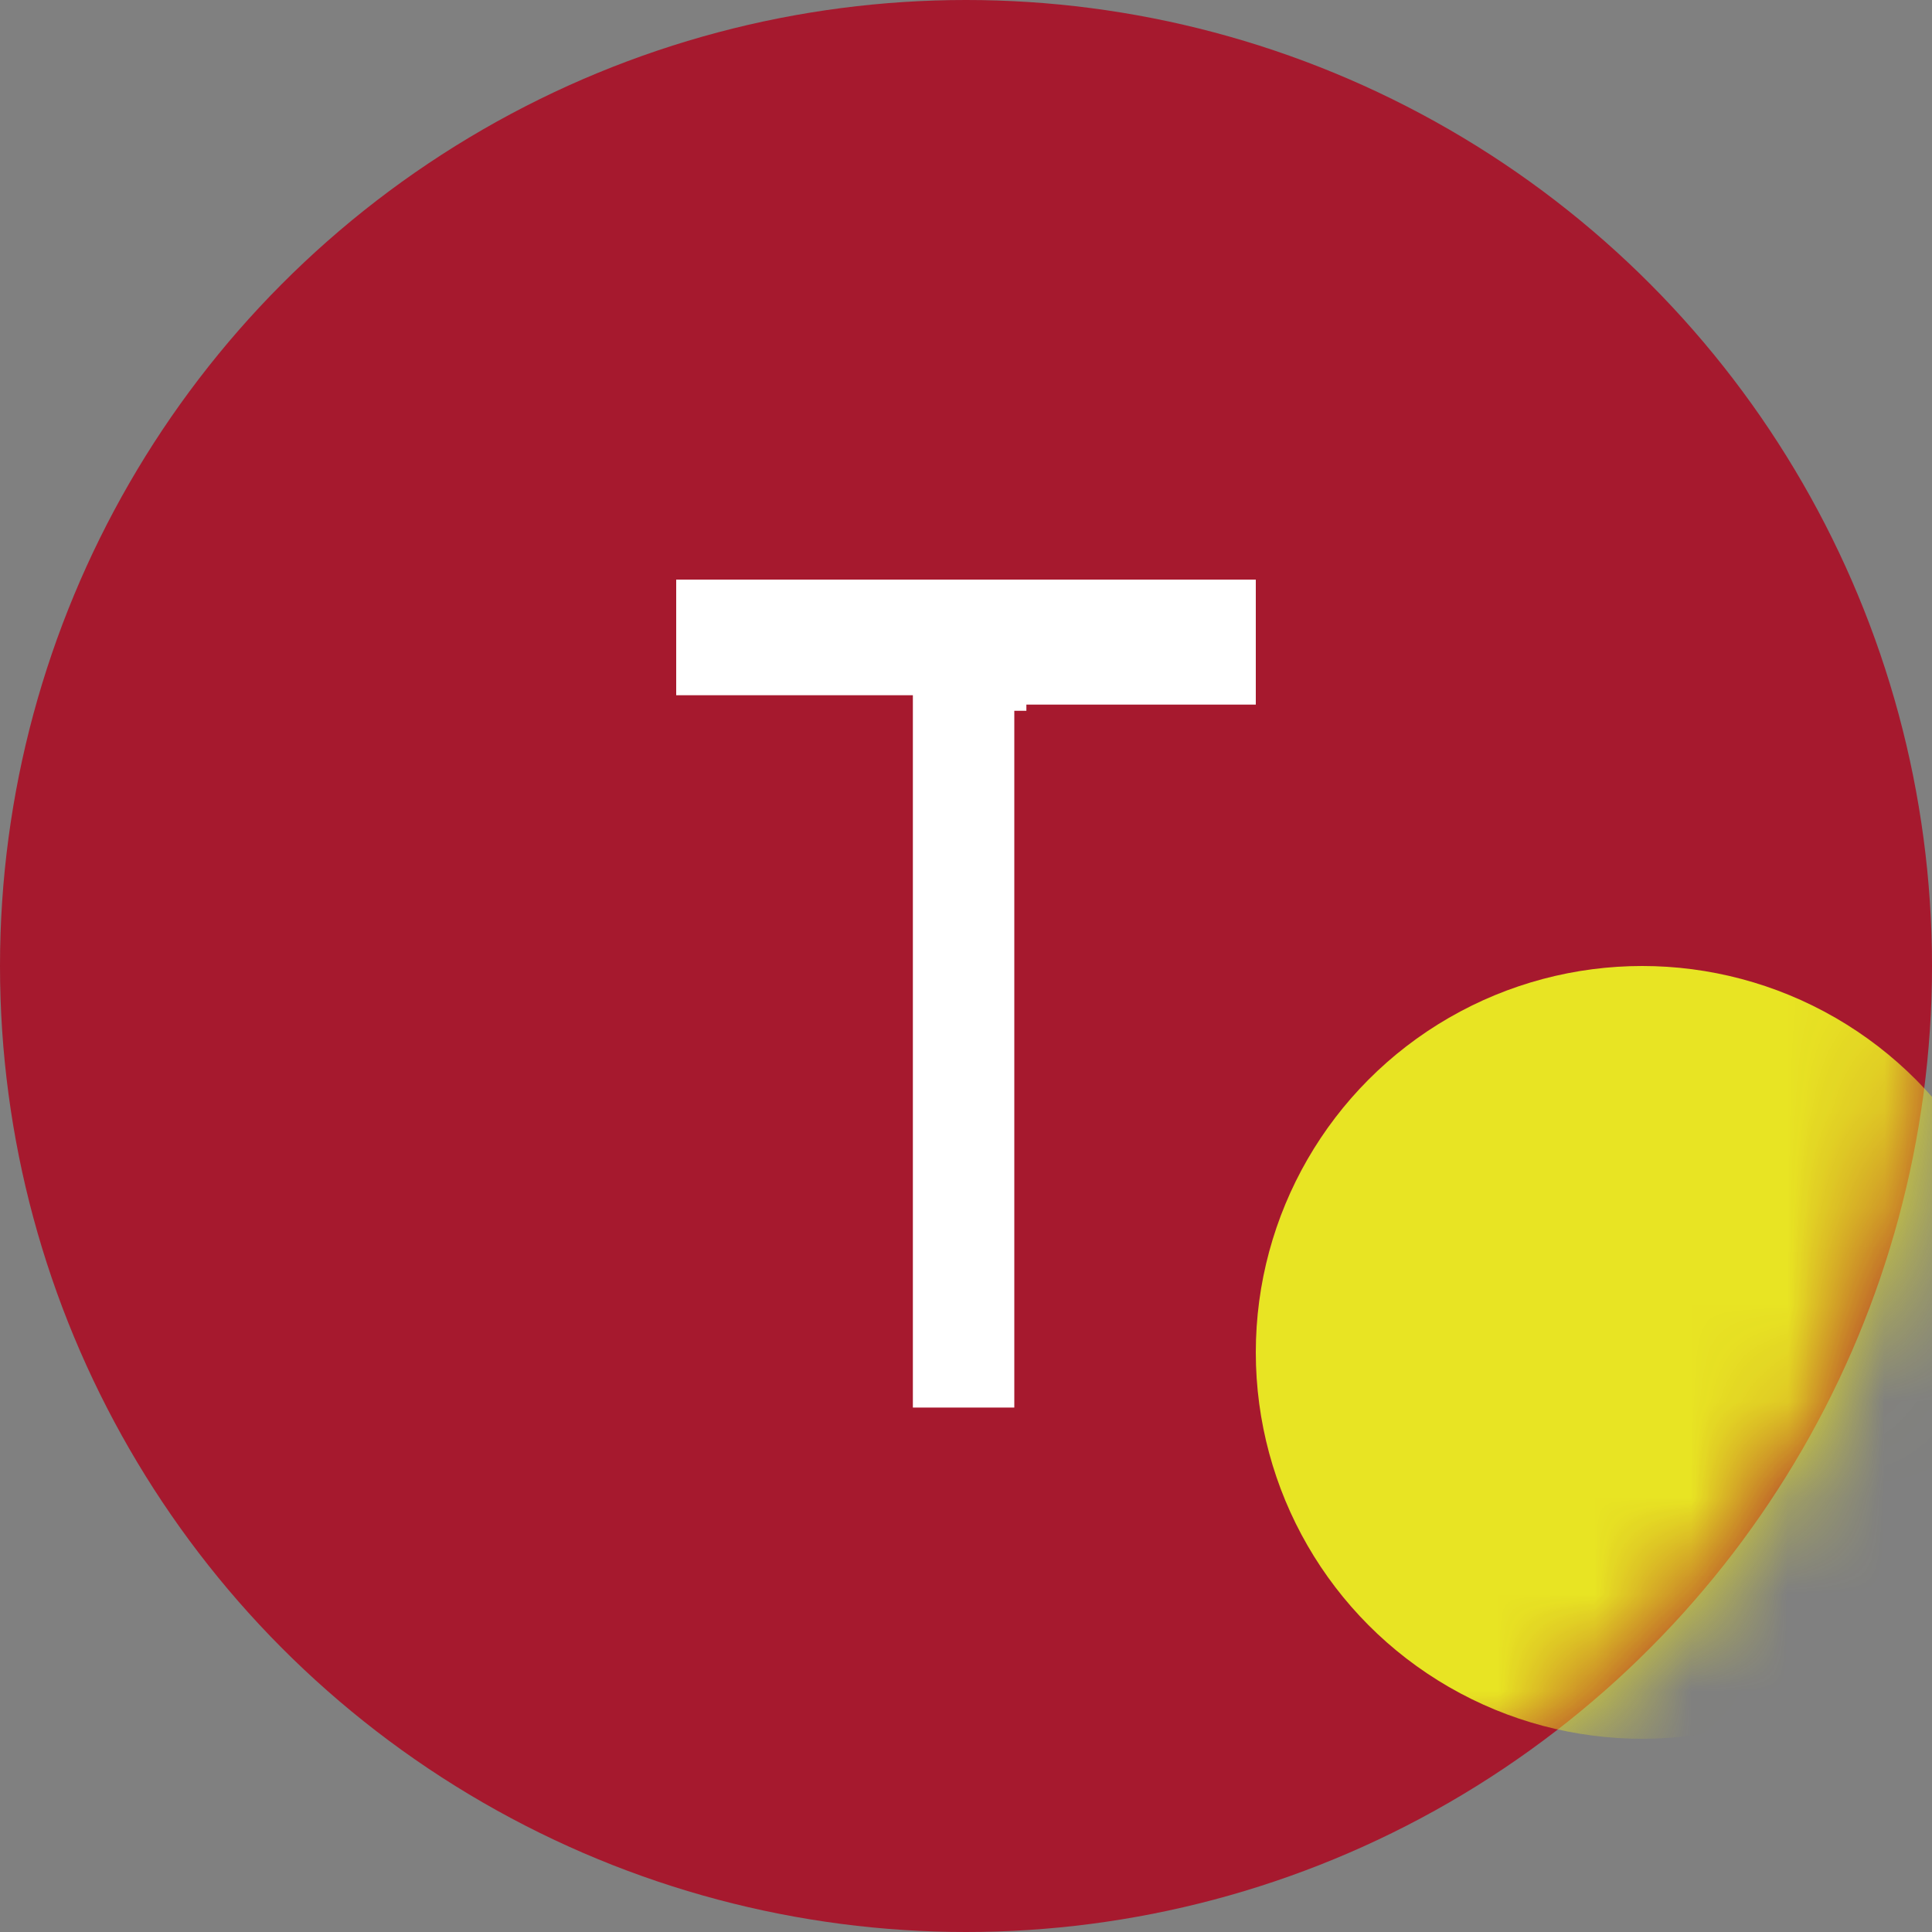
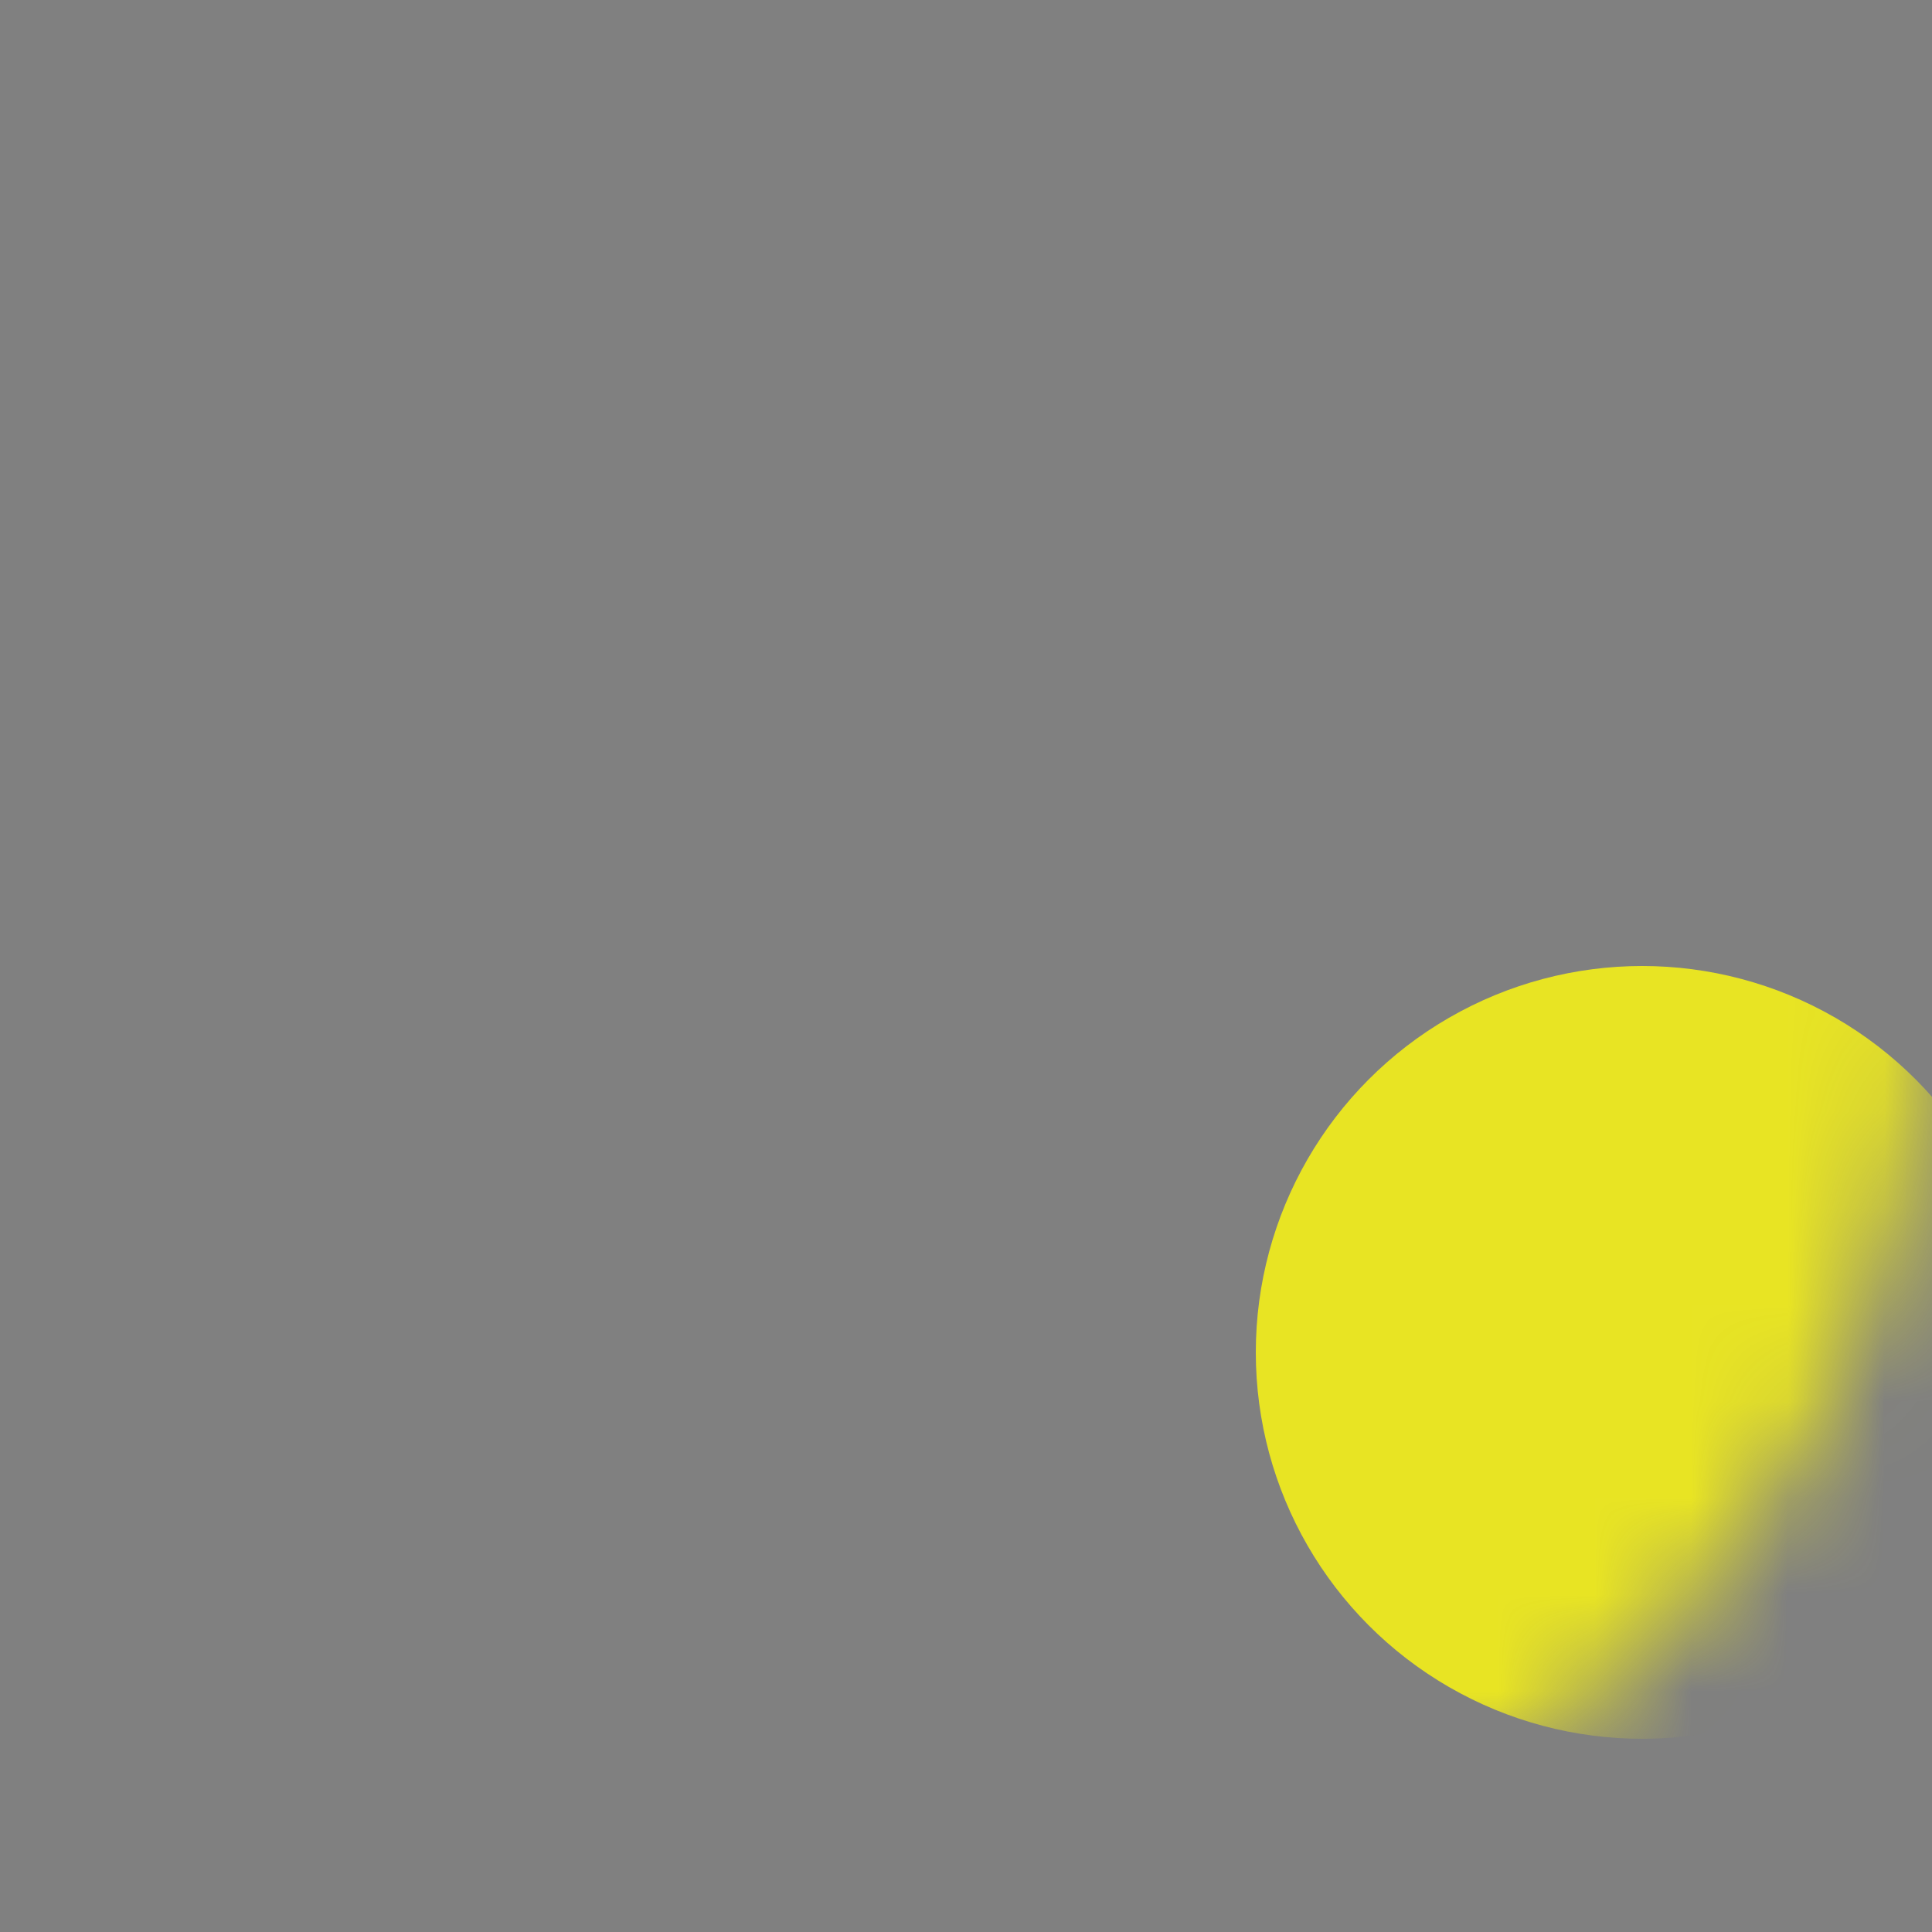
<svg xmlns="http://www.w3.org/2000/svg" width="20" height="20" viewBox="0 0 20 20" fill="none">
  <rect x="0" y="0" width="20" height="20" fill="#808080" stroke="none" />
-   <circle cx="10" cy="10" r="10" fill="#A6192E" />
  <mask id="mask0" mask-type="alpha" maskUnits="userSpaceOnUse" x="0" y="0" width="20" height="20">
    <circle cx="10" cy="10" r="10" fill="#A6192E" />
  </mask>
  <g mask="url(#mask0)">
    <circle cx="17" cy="14" r="4" fill="#E8E423" />
-     <path d="M10.5 14.571V7.358H10.625V7.294H13V6H7V7.197H9.45V14.571H10.5Z" fill="white" />
  </g>
</svg>